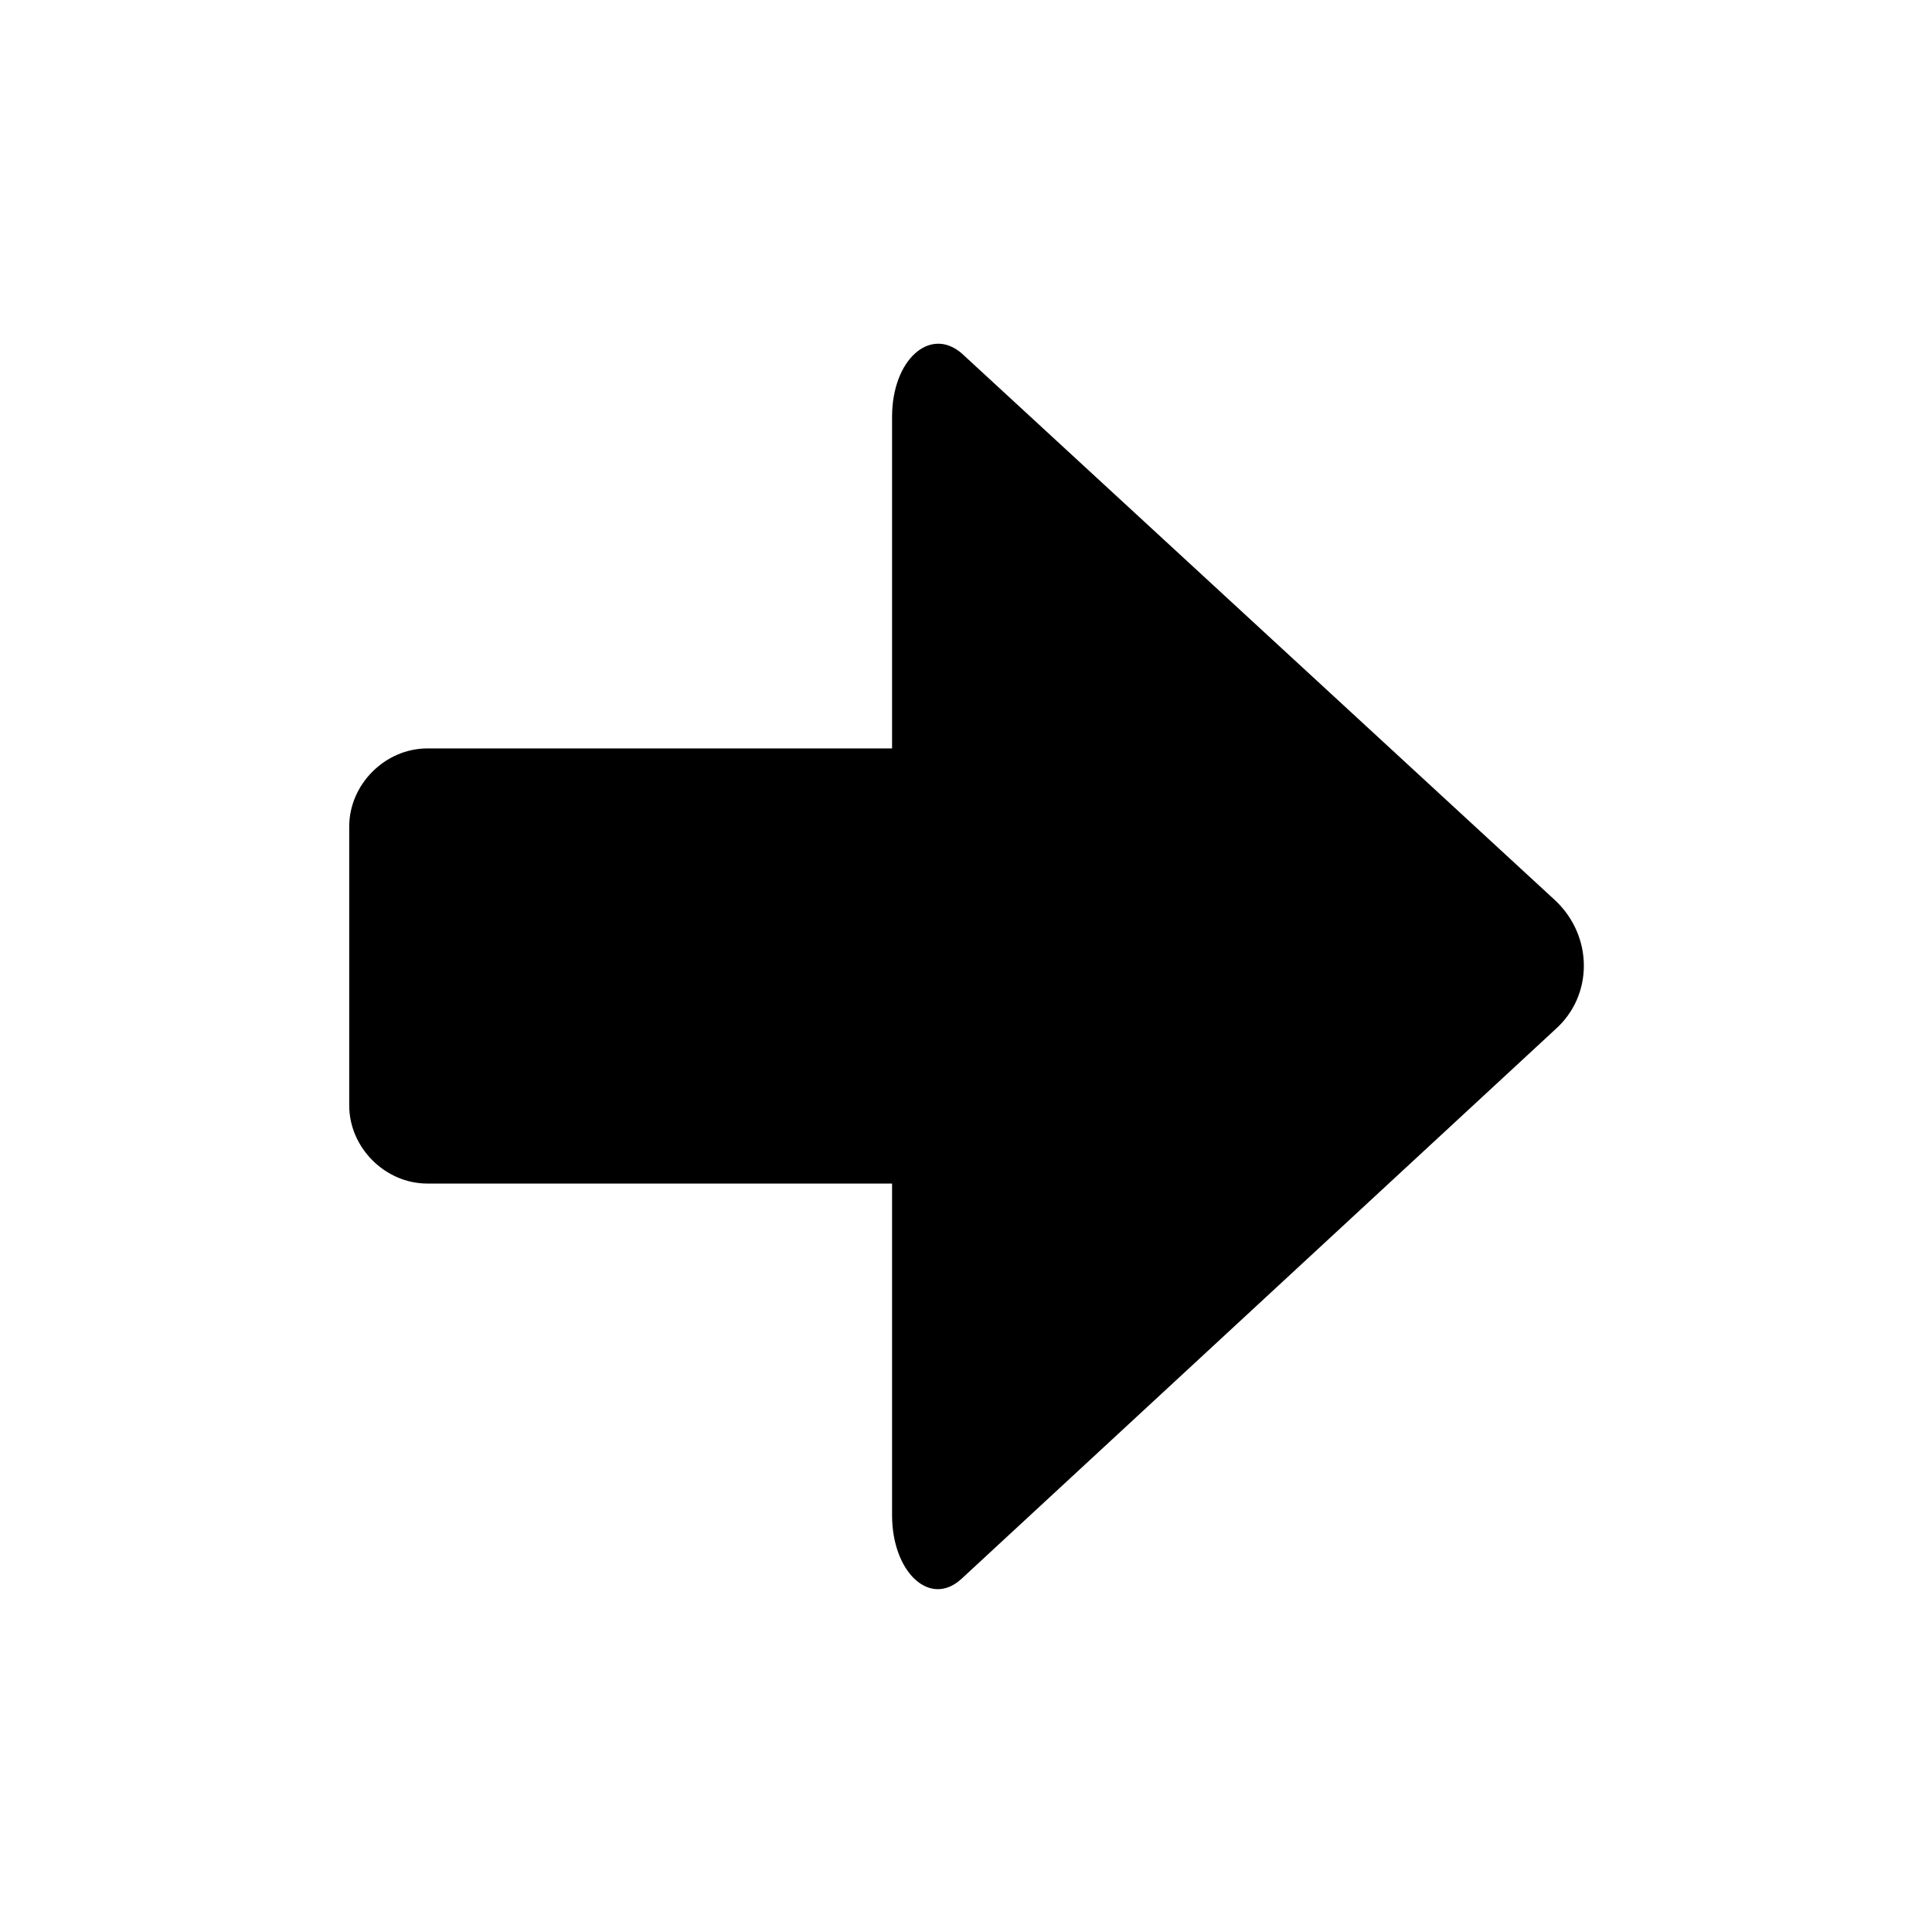
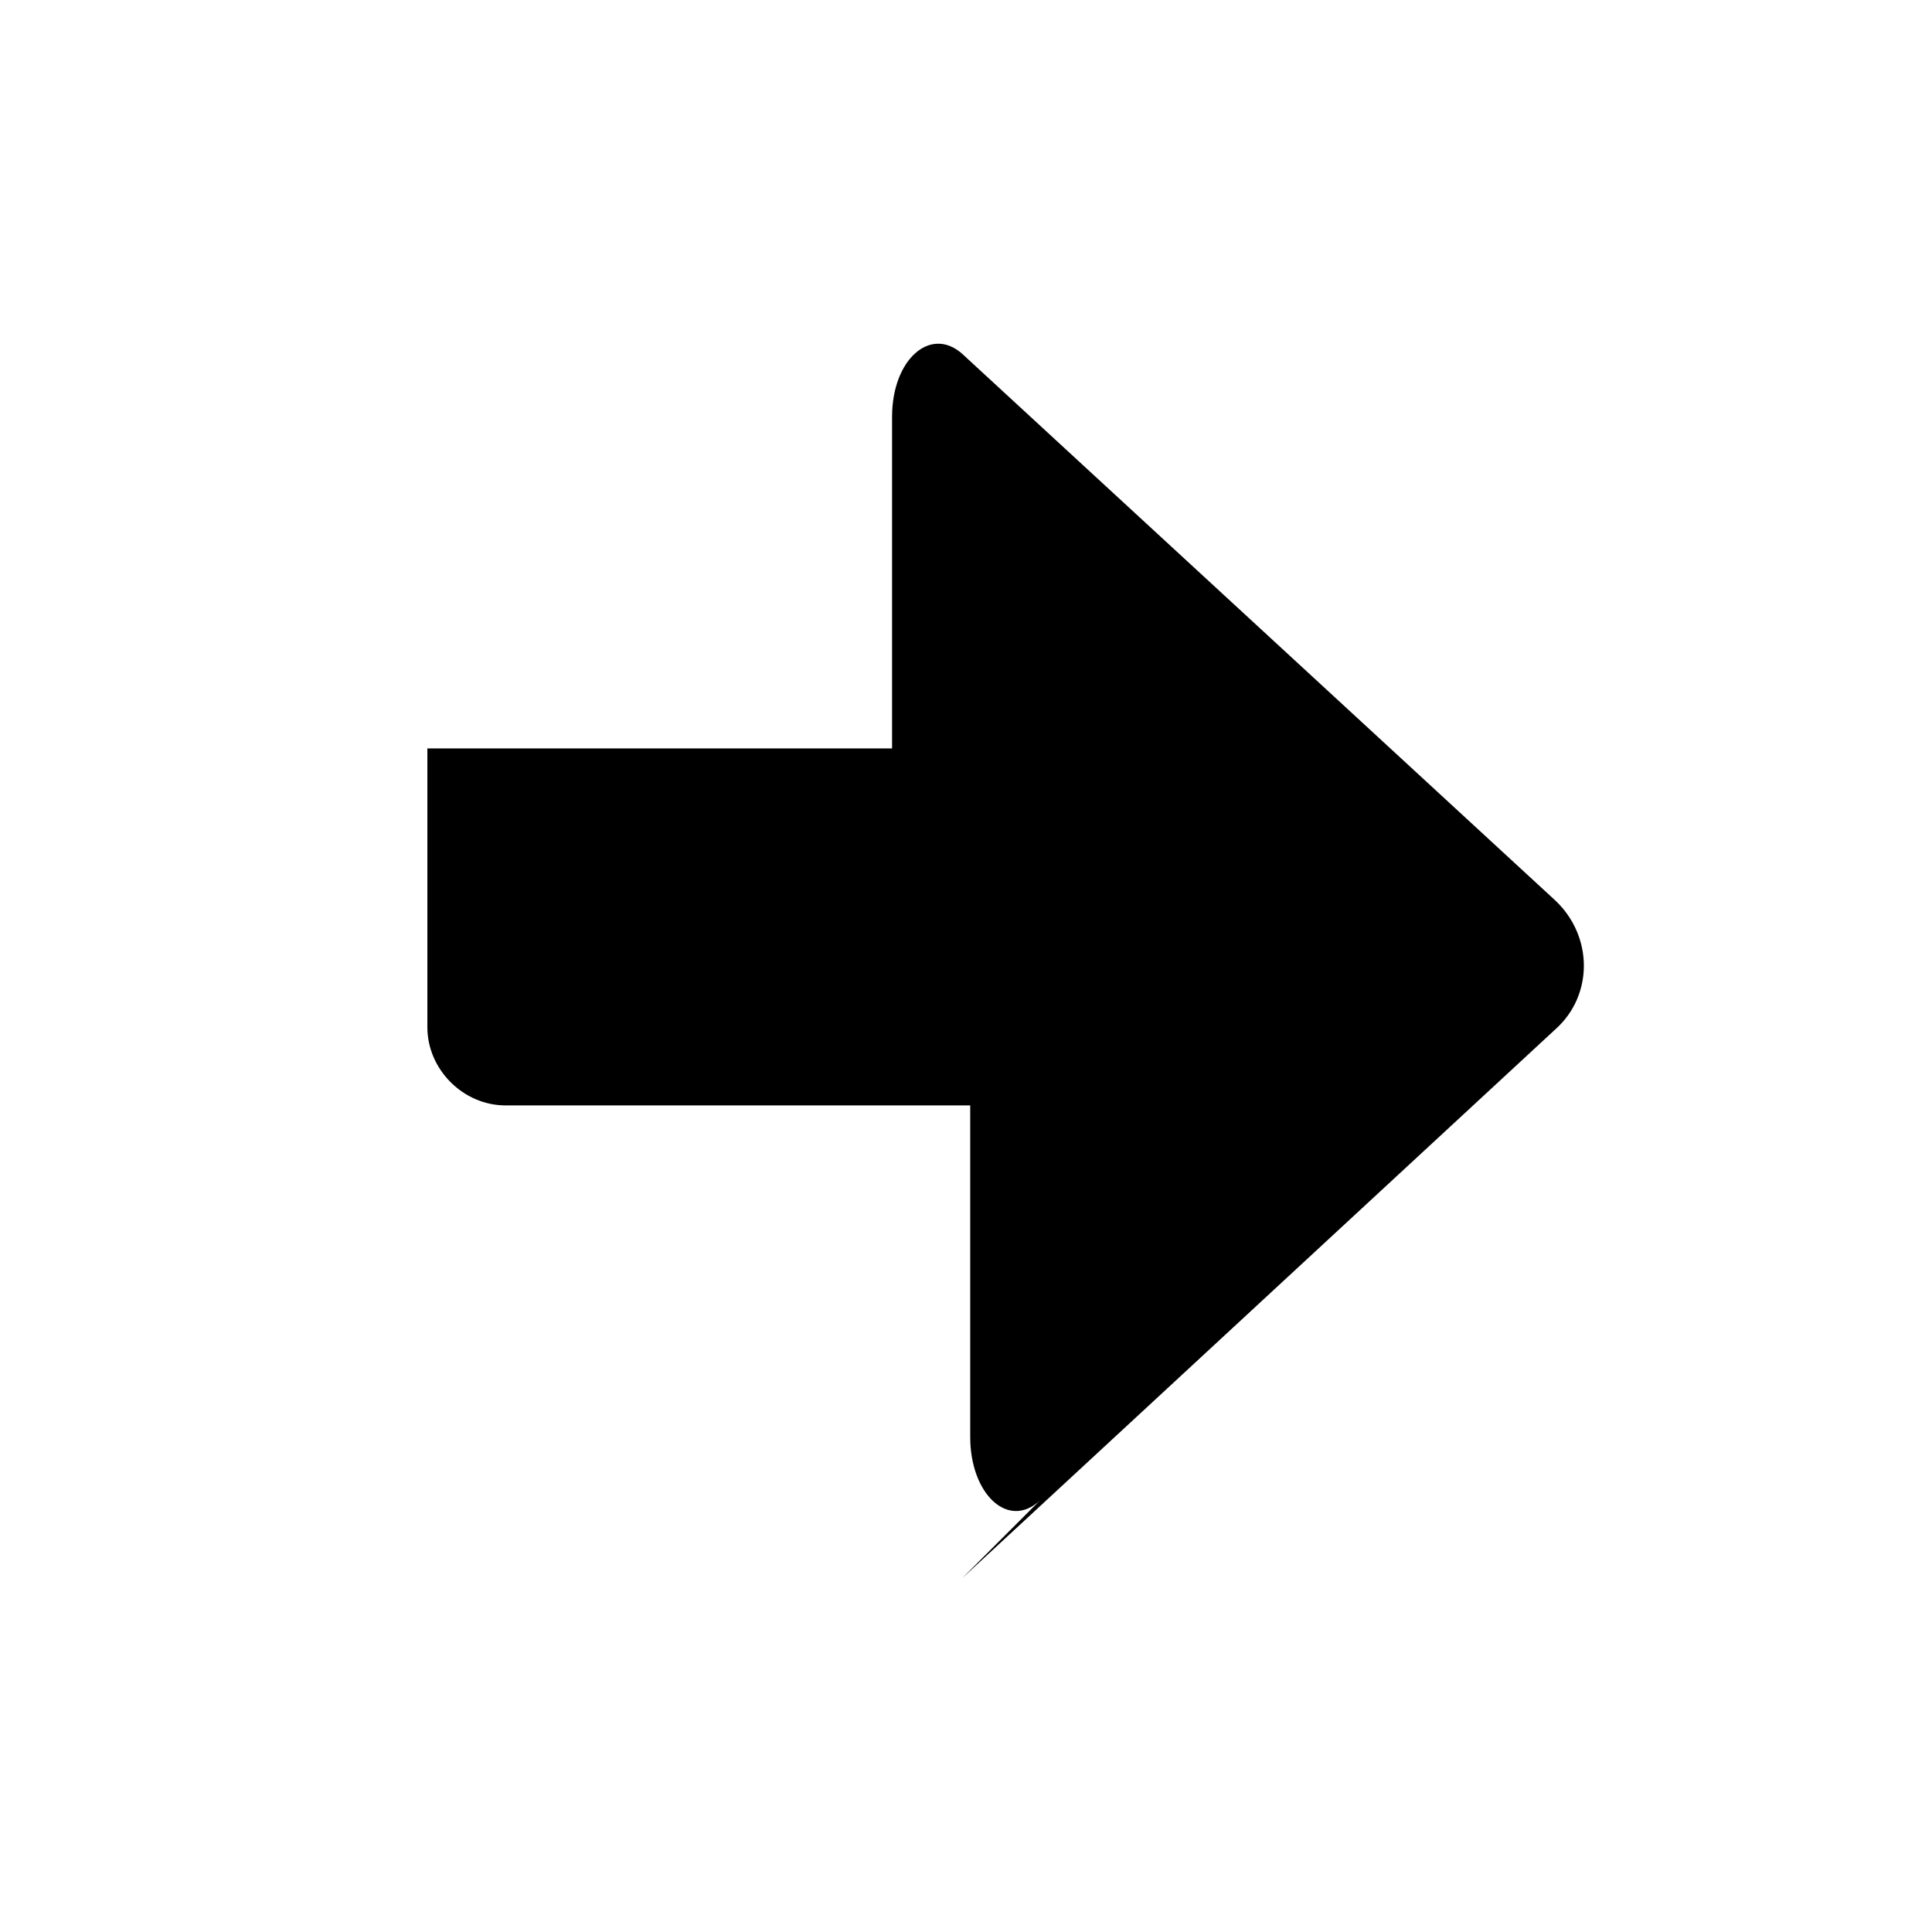
<svg xmlns="http://www.w3.org/2000/svg" fill="#000000" width="800px" height="800px" version="1.1" viewBox="144 144 512 512">
-   <path d="m398.88 562.34 157.3-145.55c10.078-8.957 10.078-24.629 0-34.148l-157.3-144.98c-8.398-7.277-18.473 1.68-18.473 16.793v87.887h-123.15c-11.195 0-20.711 9.516-20.711 20.711v73.891c0 11.195 9.516 20.711 20.711 20.711h123.15v87.891c0 15.113 10.074 24.633 18.473 16.793z" />
+   <path d="m398.88 562.34 157.3-145.55c10.078-8.957 10.078-24.629 0-34.148l-157.3-144.98c-8.398-7.277-18.473 1.68-18.473 16.793v87.887h-123.15v73.891c0 11.195 9.516 20.711 20.711 20.711h123.15v87.891c0 15.113 10.074 24.633 18.473 16.793z" />
</svg>